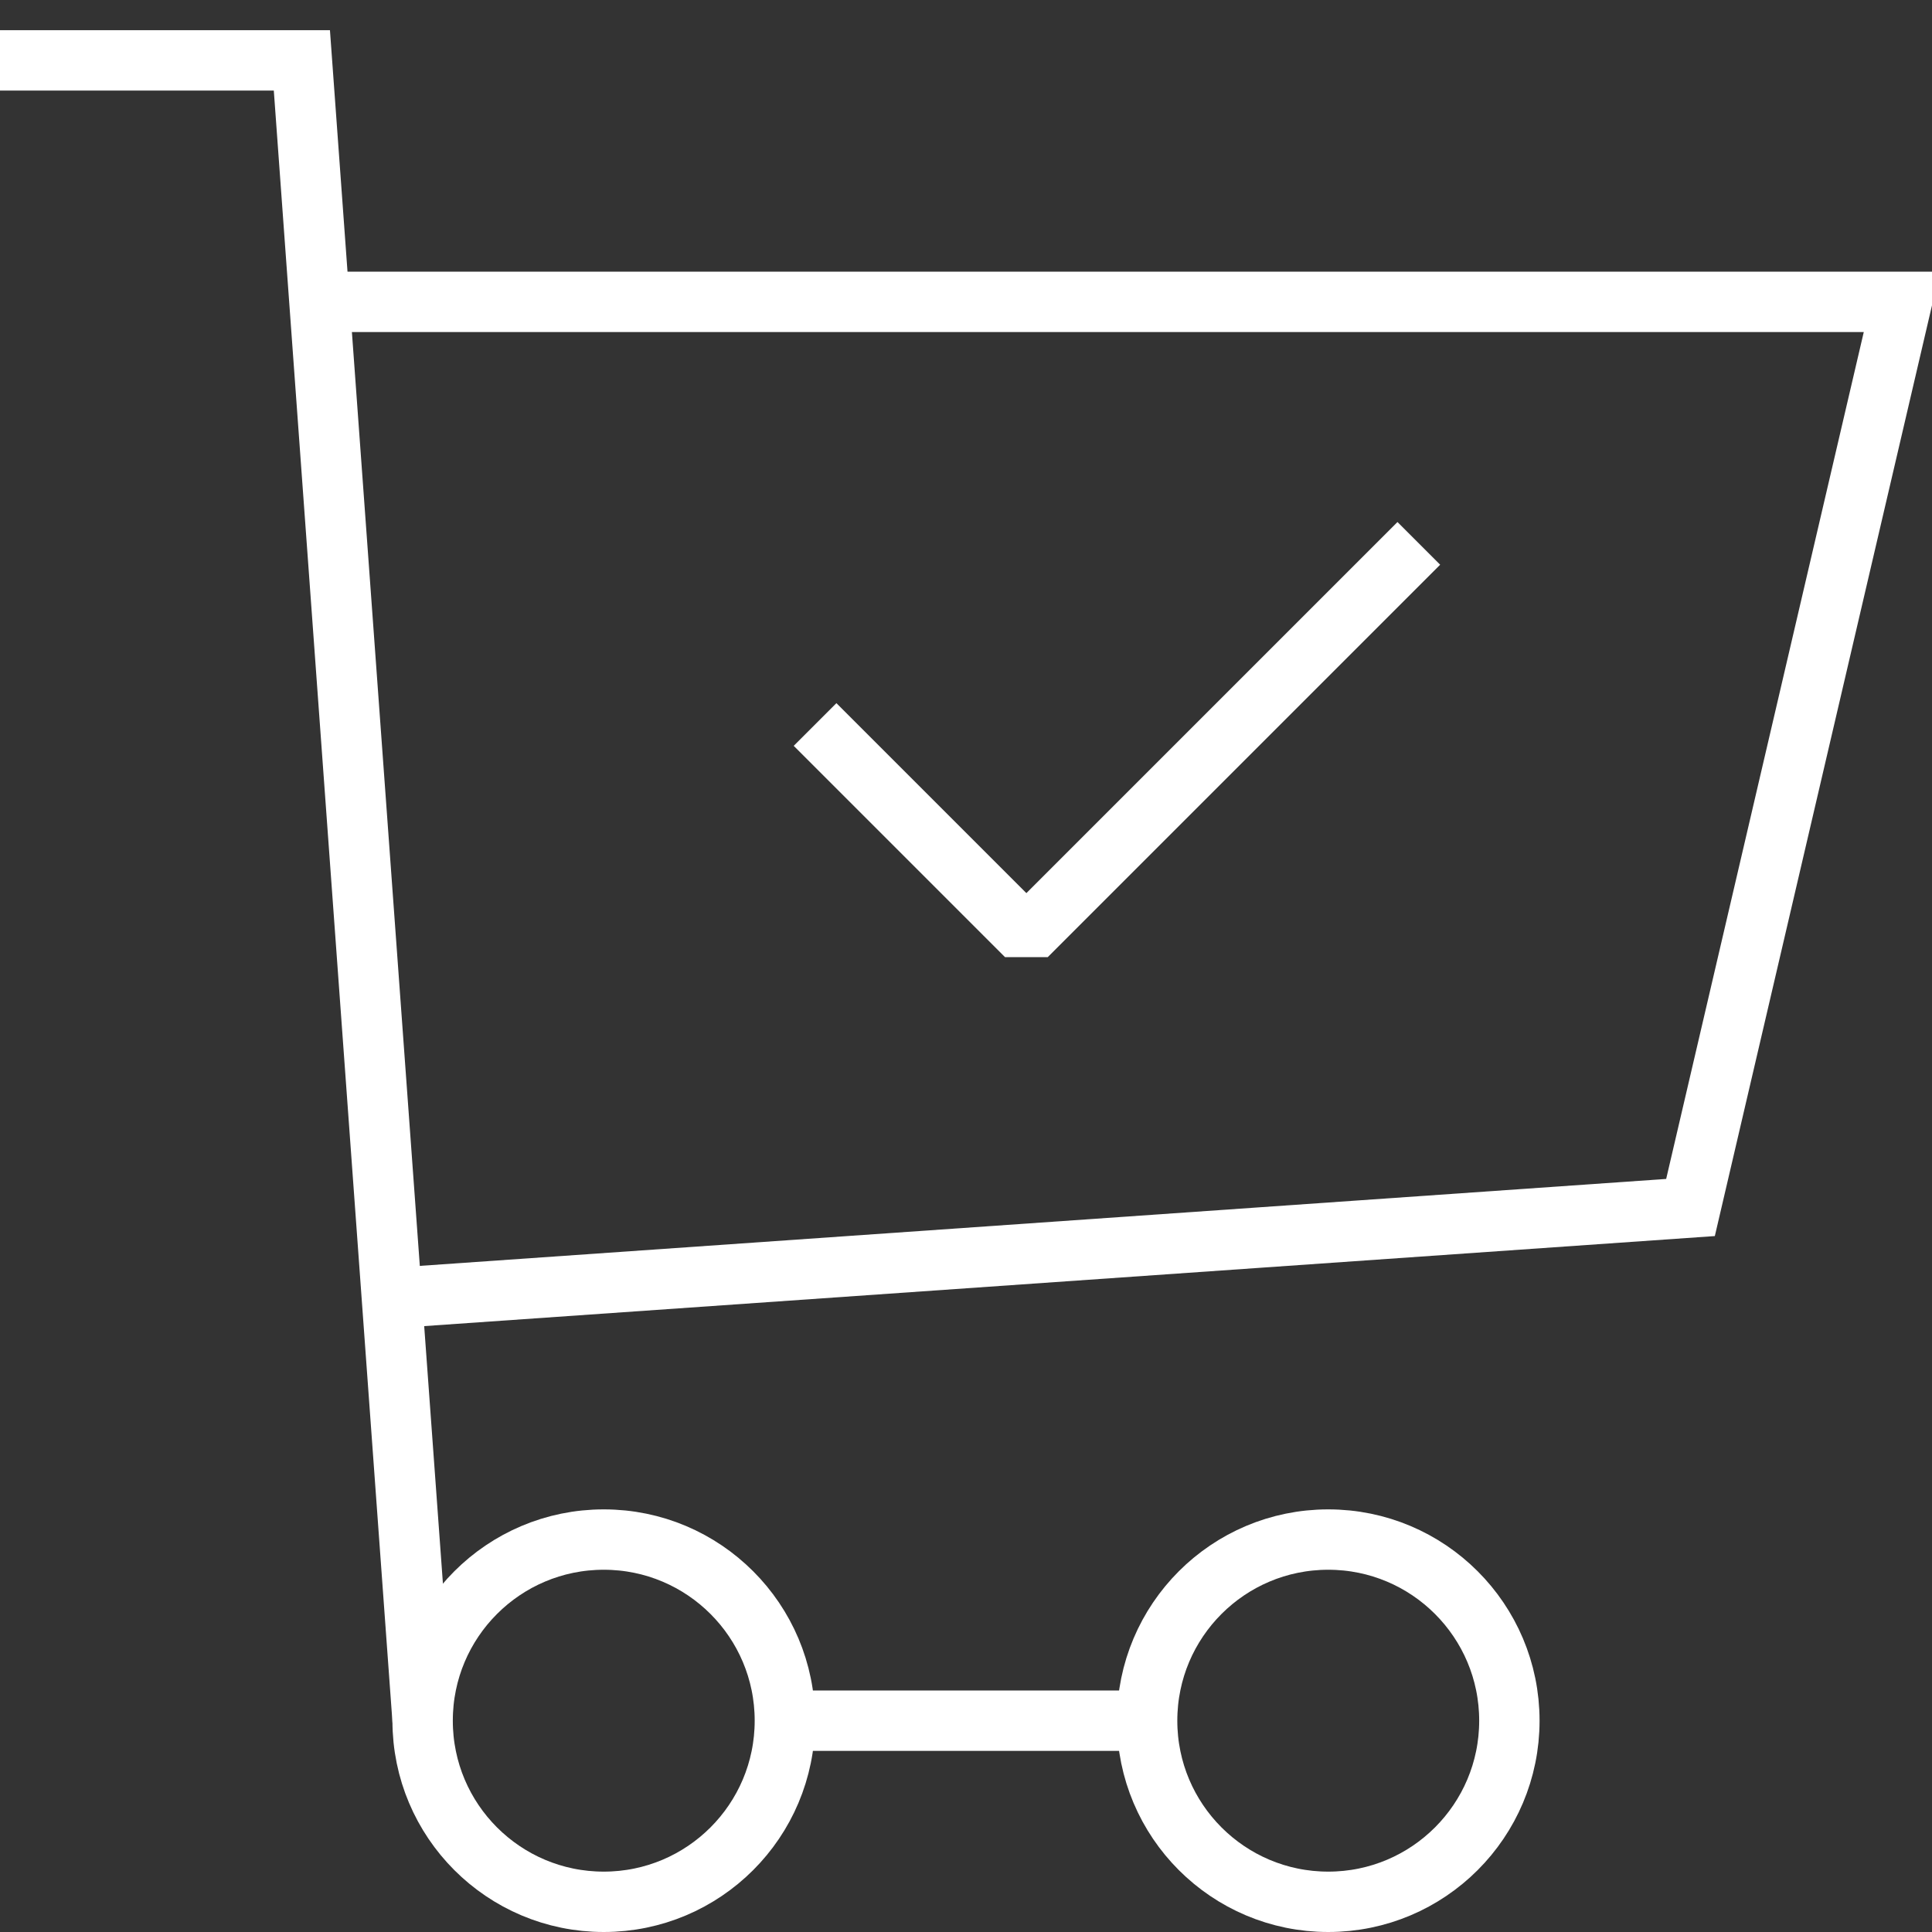
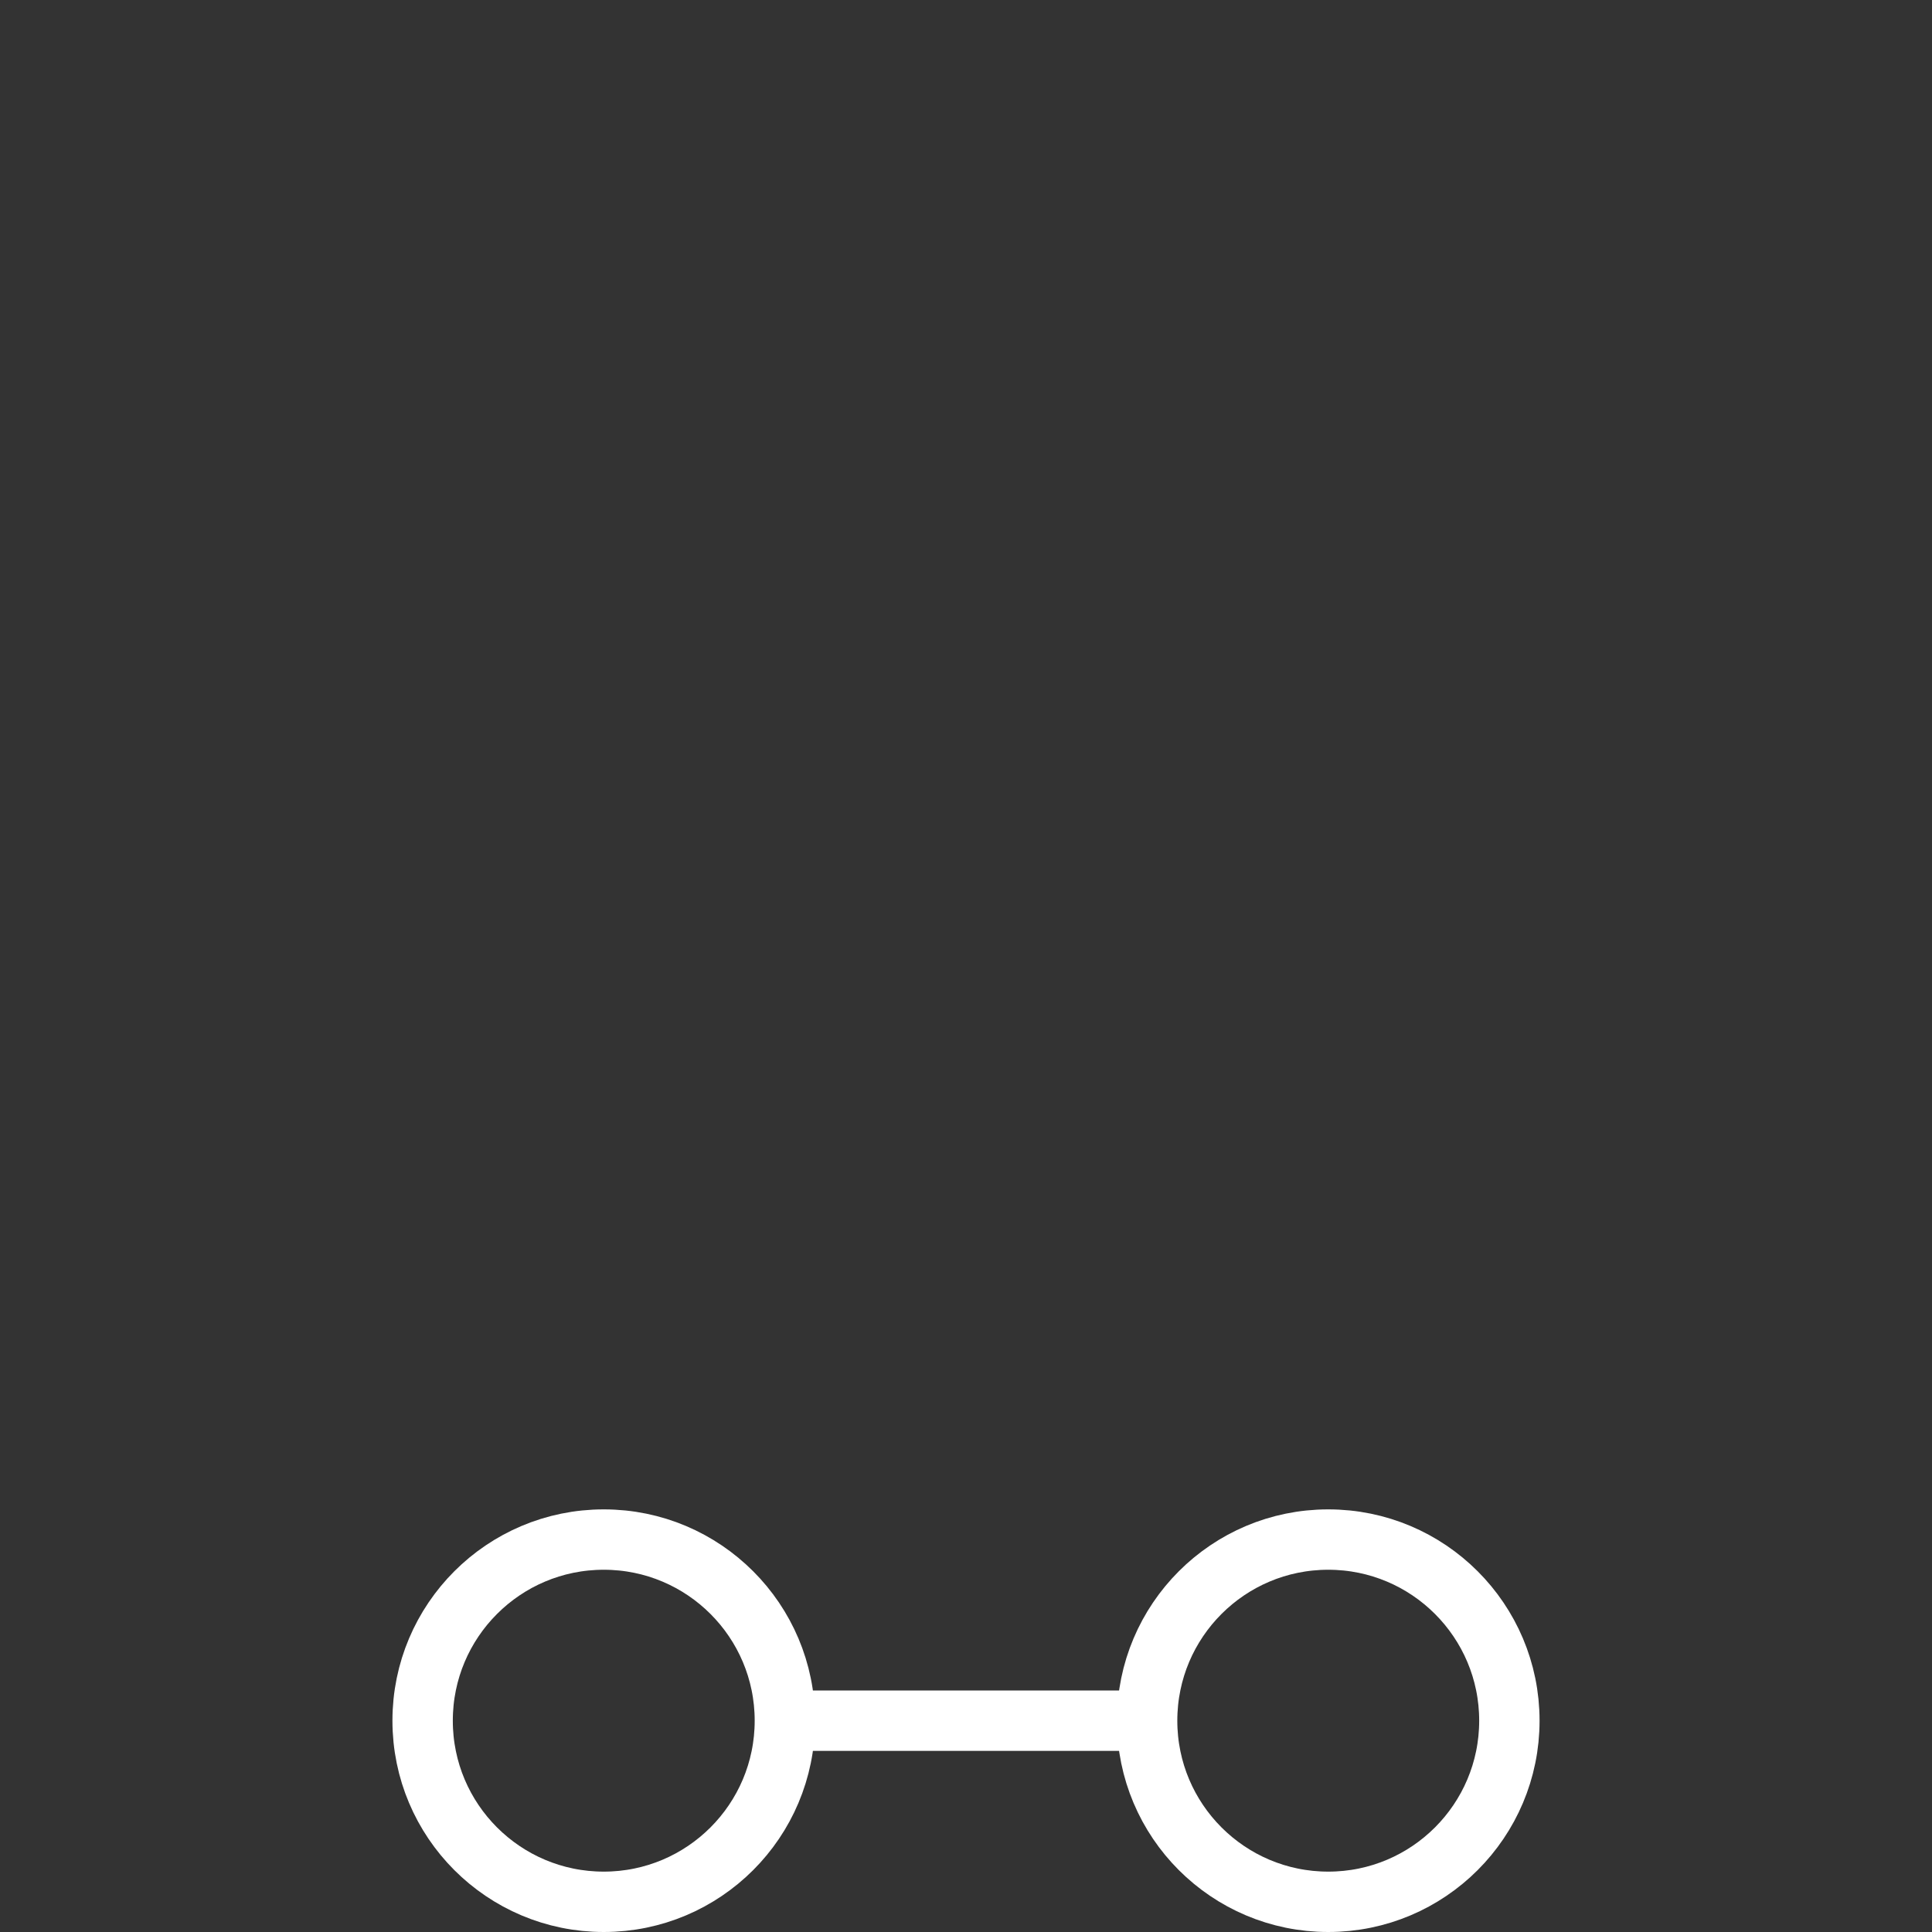
<svg xmlns="http://www.w3.org/2000/svg" version="1.0" id="Layer_1" x="0px" y="0px" width="64px" height="64px" viewBox="0 0 64 64" enable-background="new 0 0 64 64" xml:space="preserve">
  <rect x="0" y="0" width="64" height="64" fill="#333333" stroke="none" />
  <circle fill="none" stroke="#ffffff" stroke-width="2" stroke-miterlimit="10" cx="20" cy="57" r="6" />
  <circle fill="none" stroke="#ffffff" stroke-width="2" stroke-miterlimit="10" cx="44" cy="57" r="6" />
  <line fill="none" stroke="#ffffff" stroke-width="2" stroke-miterlimit="10" x1="26" y1="57" x2="38" y2="57" />
-   <polyline fill="none" stroke="#ffffff" stroke-width="2" stroke-miterlimit="10" points="14,57 10,2 0,2 " />
-   <polyline fill="none" stroke="#ffffff" stroke-width="2" stroke-miterlimit="10" points="13,43 56,40 63,10 11,10 " />
-   <polyline fill="none" stroke="#ffffff" stroke-width="2" stroke-linejoin="bevel" stroke-miterlimit="10" points="27,24 34,31   47,18 " />
</svg>